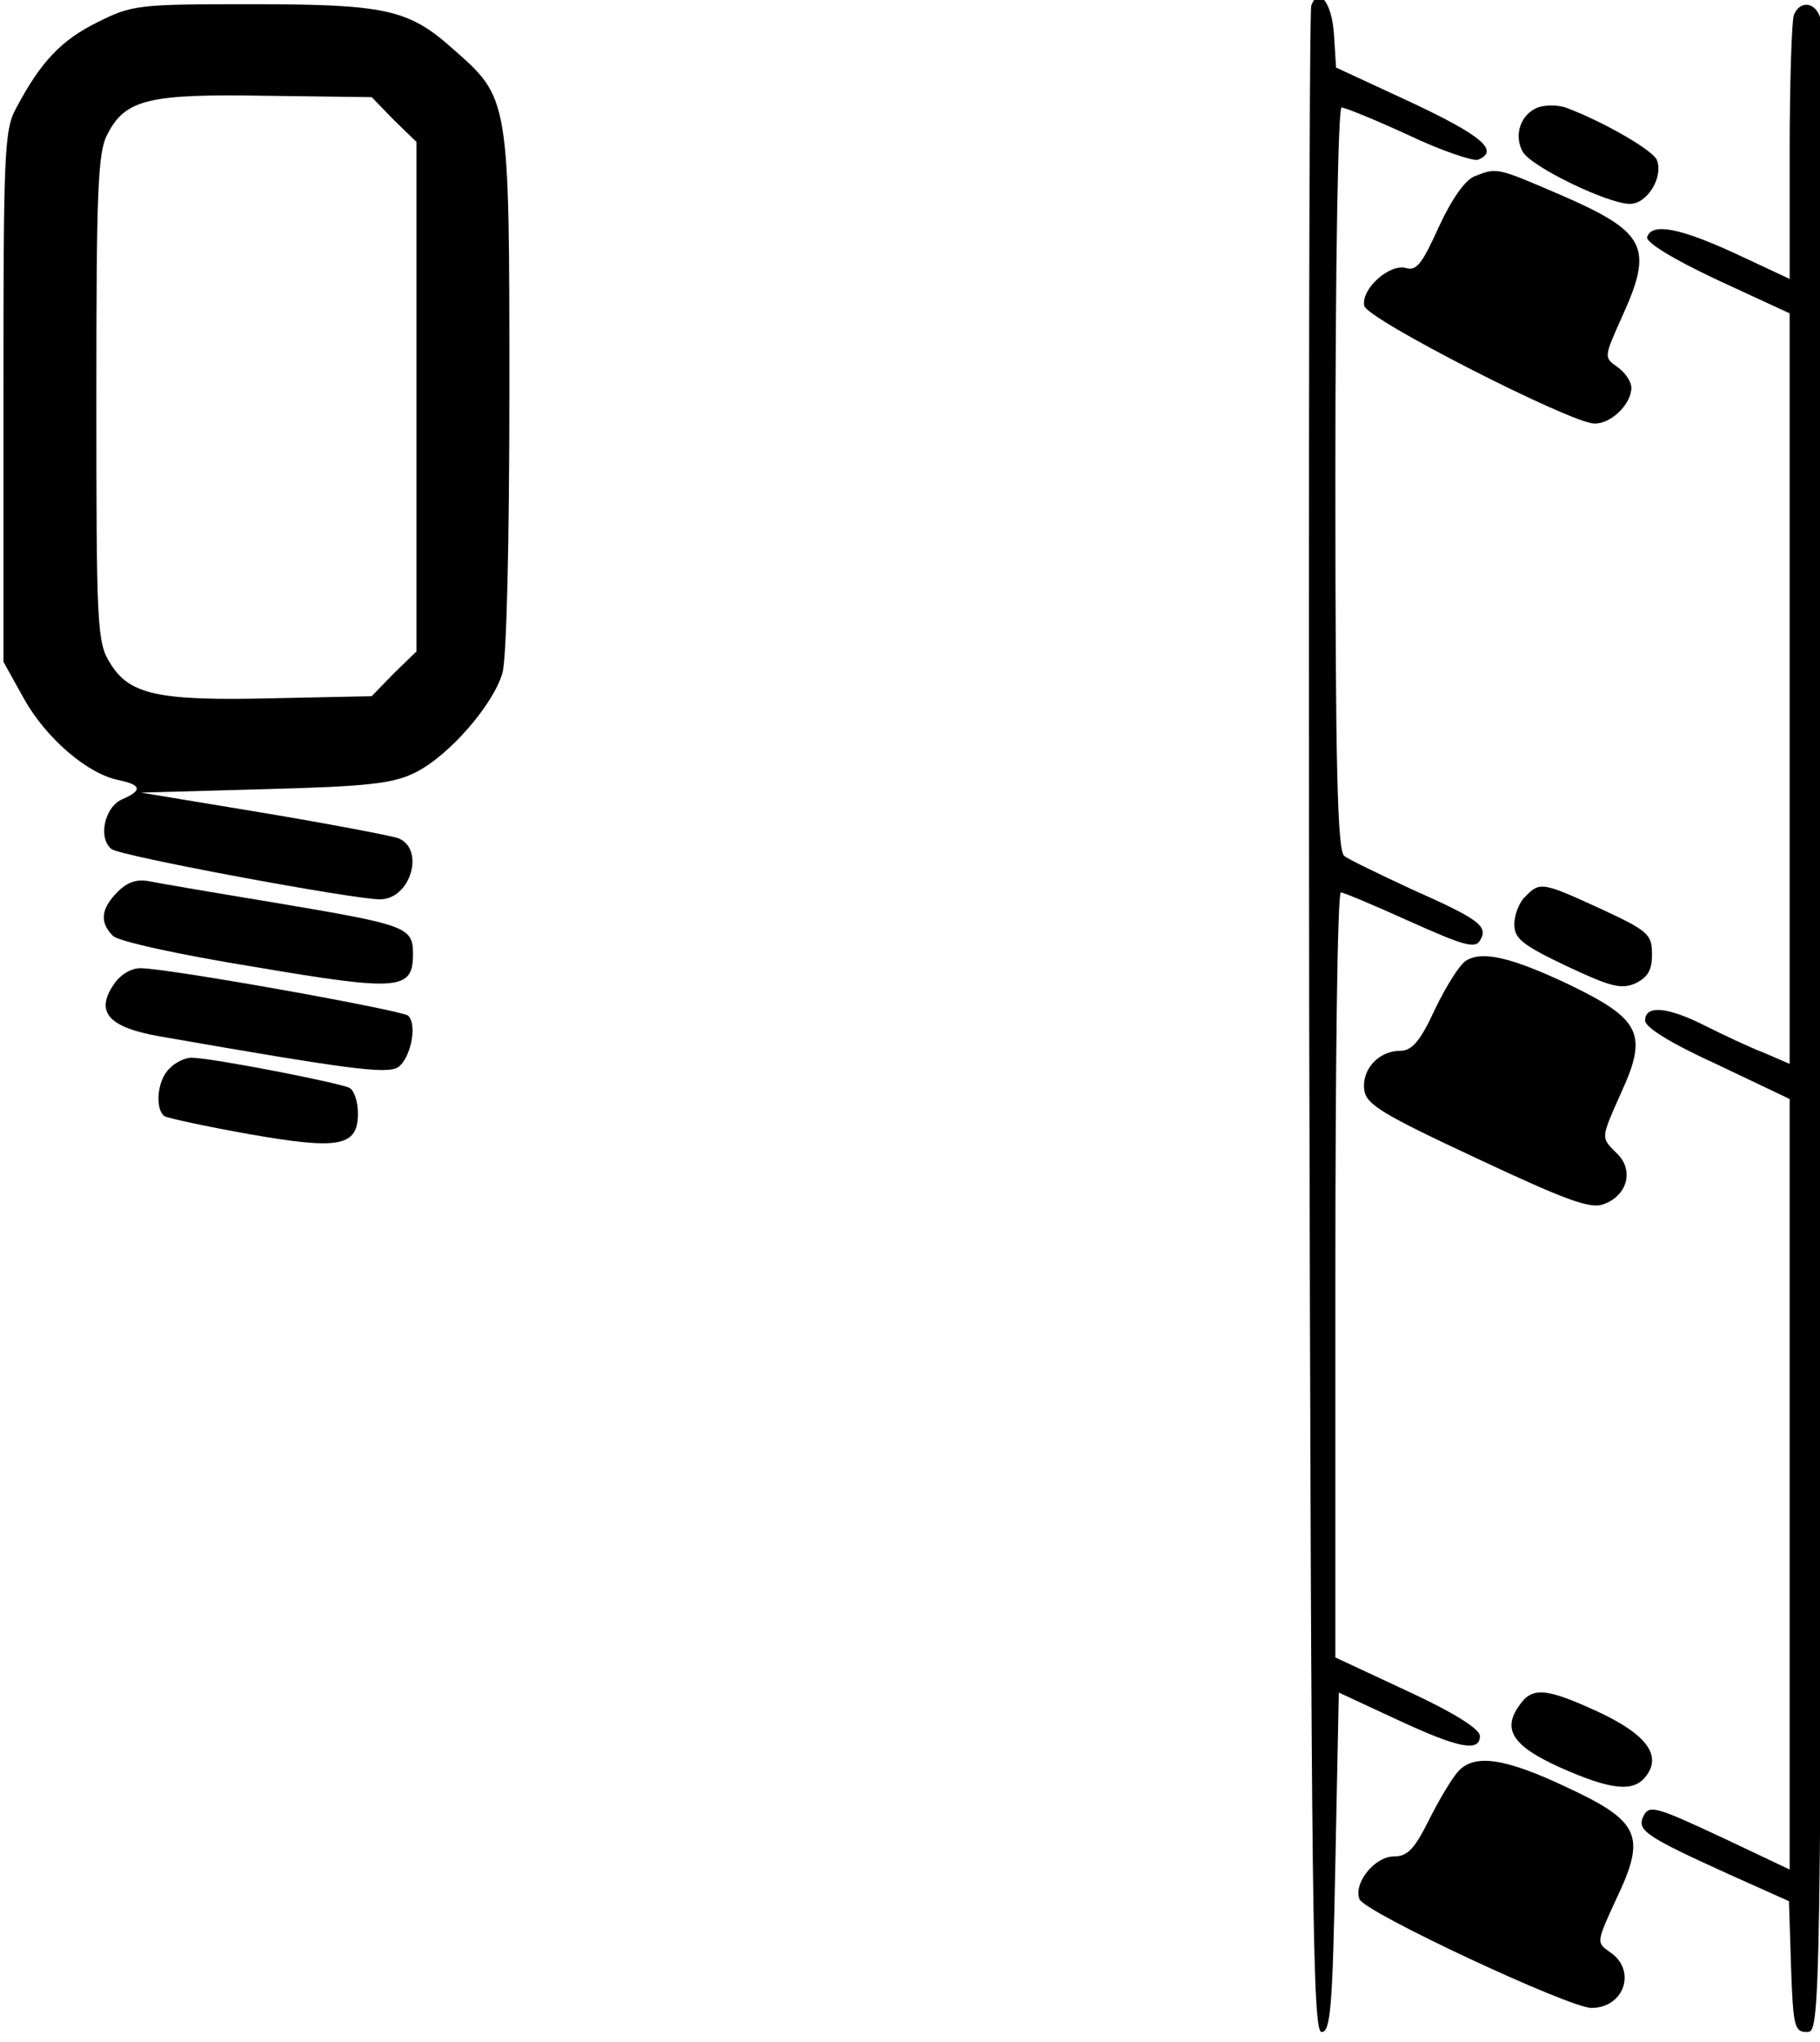
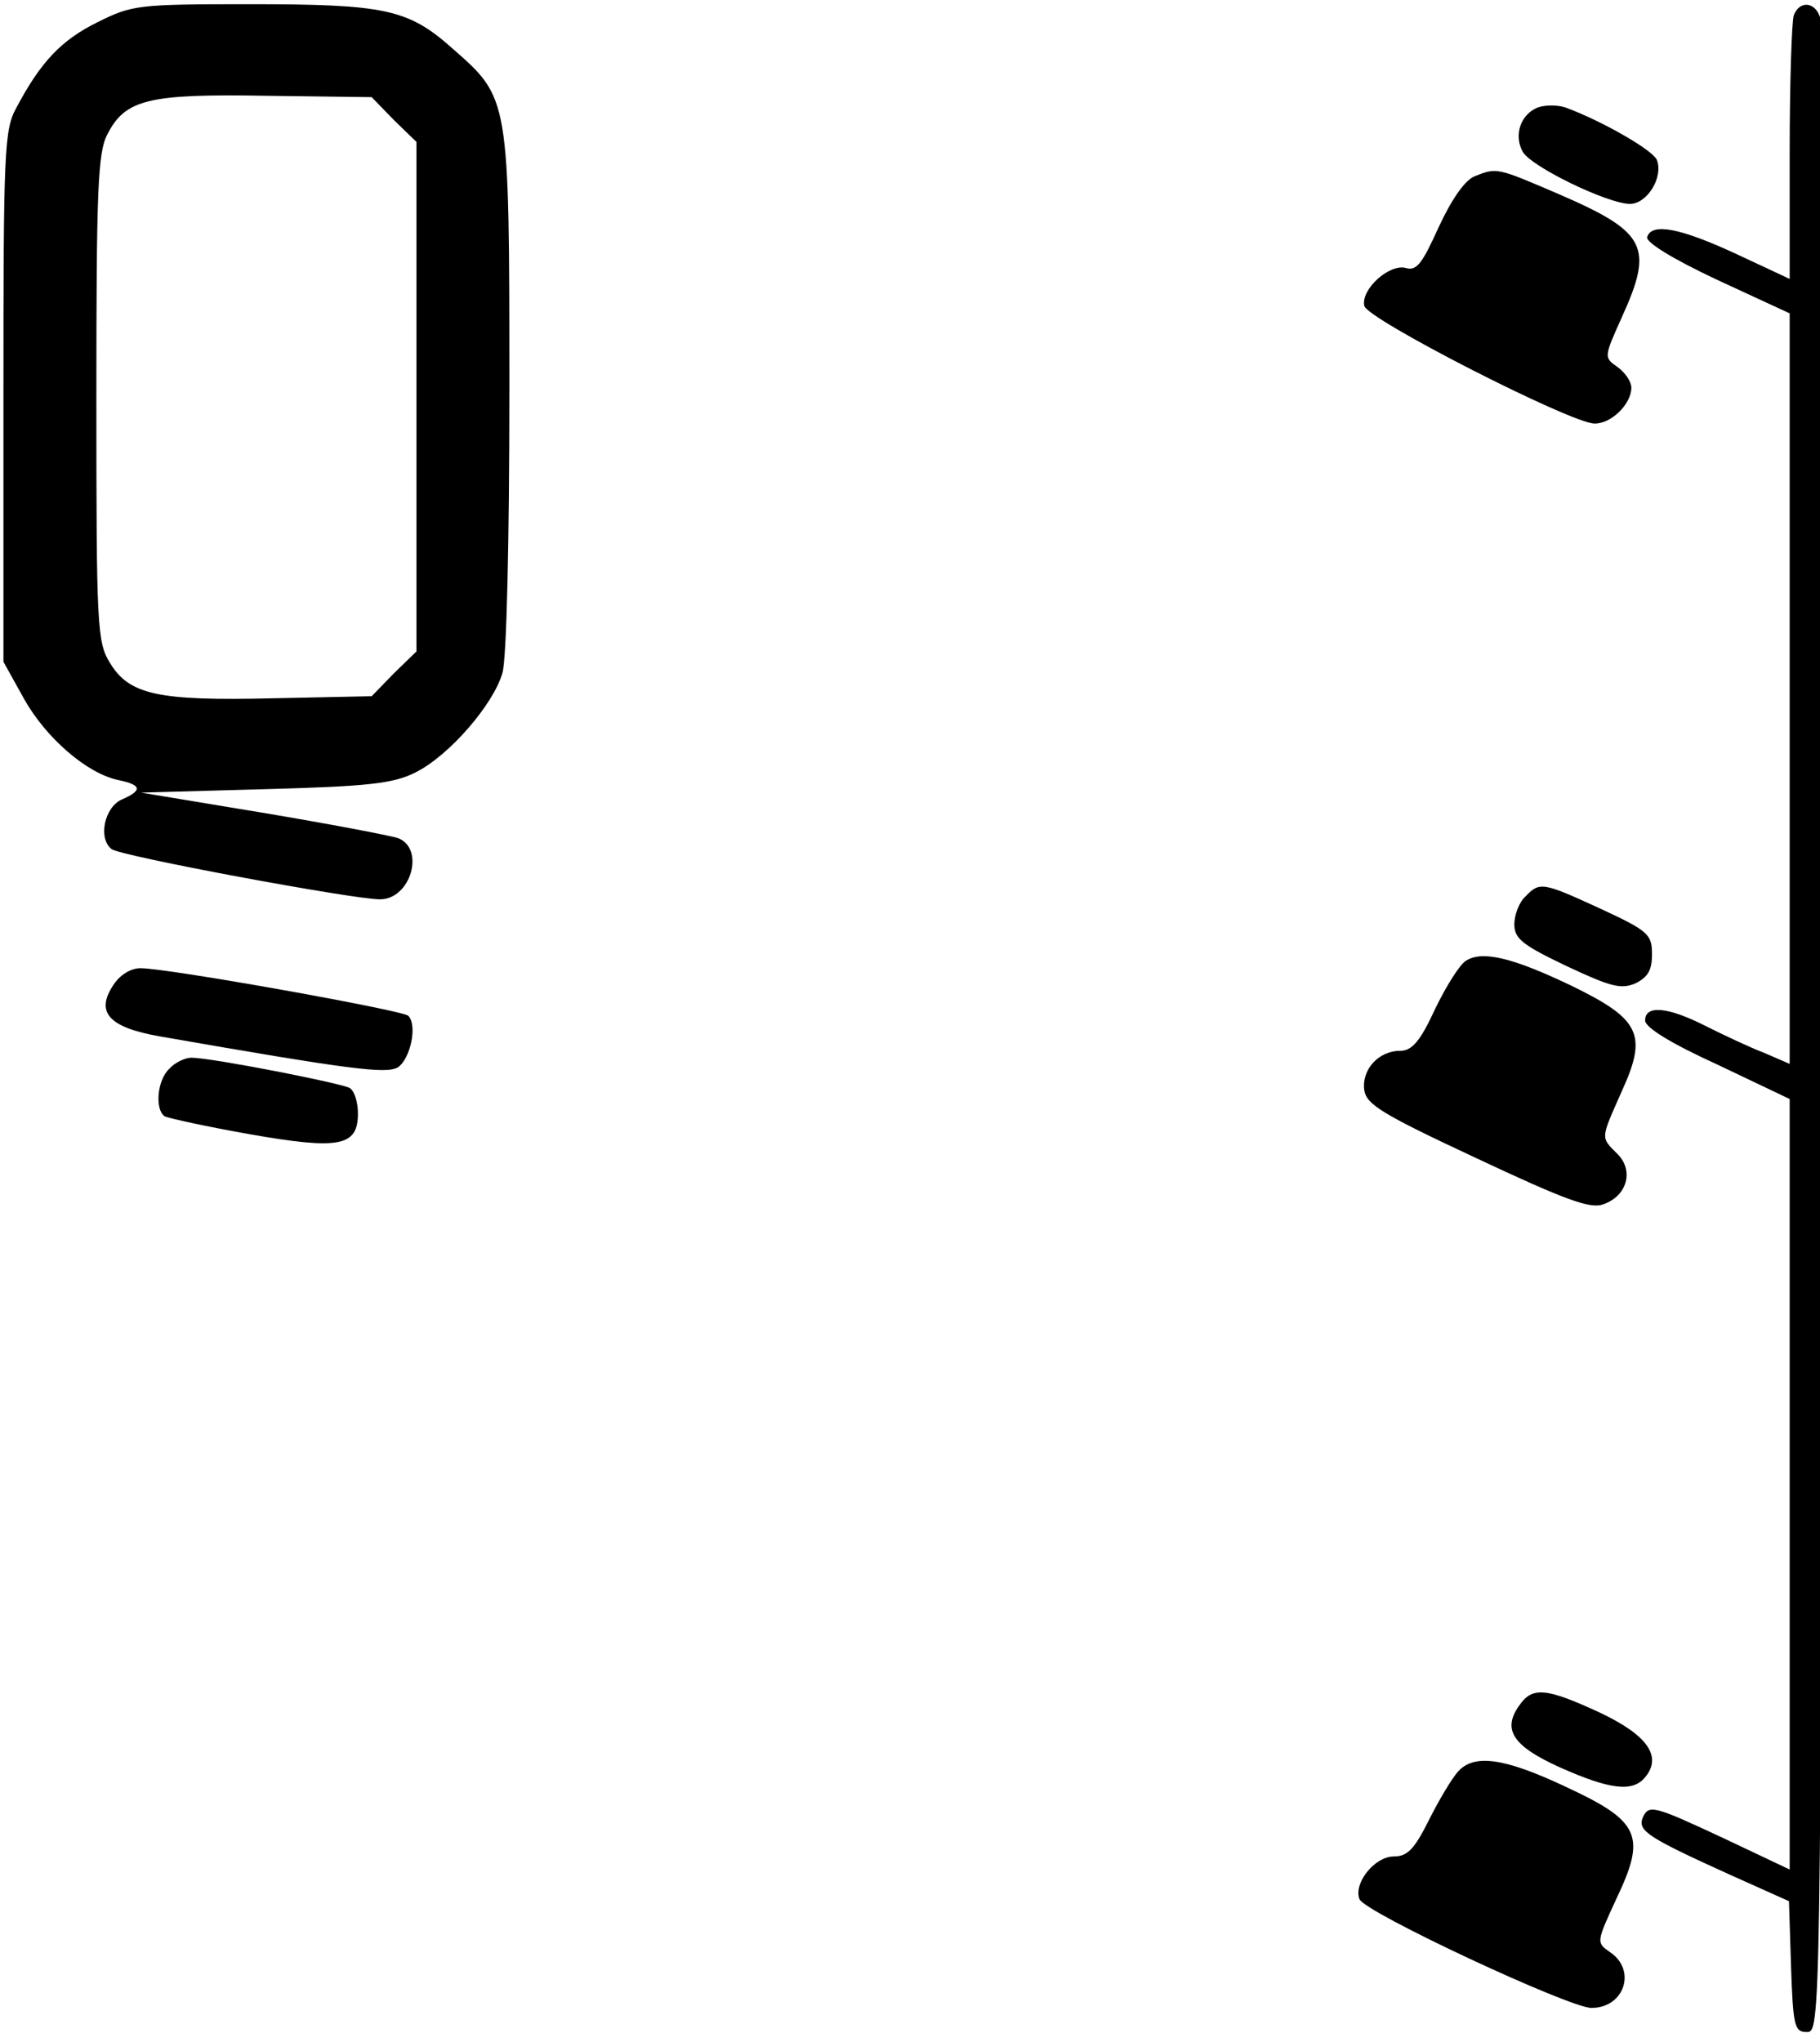
<svg xmlns="http://www.w3.org/2000/svg" version="1.0" width="468pt" height="525pt" viewBox="0 0 468 525" preserveAspectRatio="xMidYMid meet">
  <g transform="translate(0,525) scale(0.177,-0.177)" fill="#000000" stroke="none">
-     <path d="M1905 2958 c-3 -7 -4 -672 -3 -1478 3 -1294 5 -1465 18 -1465 13 0 16 36 20 246 l5 247 84 -39 c90 -42 121 -48 121 -24 0 10 -38 34 -105 65 l-105 49 0 556 c0 305 3 555 8 555 4 0 49 -19 100 -42 78 -35 95 -40 102 -28 13 21 -1 31 -100 75 -47 22 -91 43 -97 48 -10 7 -13 129 -13 548 0 313 4 539 9 539 5 0 49 -18 97 -40 48 -23 94 -38 101 -36 32 13 6 35 -96 83 l-110 51 -3 48 c-3 46 -22 71 -33 42z" />
    <path d="M142 2934 c-53 -26 -83 -58 -118 -124 -18 -32 -19 -63 -19 -420 l0 -385 30 -54 c32 -57 92 -109 138 -118 33 -7 34 -15 4 -28 -25 -11 -35 -56 -15 -72 12 -10 351 -73 390 -73 45 0 66 74 26 89 -13 4 -102 21 -198 37 l-175 29 180 5 c149 4 186 8 218 24 49 24 114 99 127 145 6 21 10 190 10 411 0 427 0 423 -83 496 -64 57 -98 64 -294 64 -162 0 -171 -1 -221 -26z m430 -142 l33 -32 0 -370 0 -370 -33 -32 -32 -33 -143 -3 c-167 -4 -209 5 -237 51 -19 30 -20 53 -20 385 0 301 2 357 16 383 26 51 60 59 231 56 l153 -2 32 -33z" />
    <path d="M2606 2944 c-3 -9 -6 -98 -6 -200 l0 -183 -77 36 c-82 38 -123 46 -130 25 -3 -7 35 -31 101 -62 l106 -49 0 -545 0 -545 -37 16 c-21 8 -59 26 -85 39 -55 28 -88 31 -88 8 0 -10 37 -33 105 -64 l105 -50 0 -559 0 -560 -95 45 c-105 49 -110 50 -119 29 -6 -18 9 -28 126 -81 l87 -39 3 -95 c3 -87 5 -95 23 -95 20 0 20 8 23 1450 1 798 0 1460 -3 1473 -6 25 -30 29 -39 6z" />
    <path d="M2234 2810 c-25 -10 -35 -40 -22 -64 12 -22 124 -76 156 -76 25 0 49 39 39 64 -6 14 -77 55 -130 75 -12 5 -32 5 -43 1z" />
    <path d="M2142 2710 c-14 -6 -33 -33 -52 -74 -24 -53 -32 -64 -48 -59 -24 6 -65 -31 -60 -55 3 -19 299 -170 334 -171 24 -1 54 28 54 52 0 9 -9 22 -20 30 -20 14 -20 14 6 72 47 103 36 124 -91 179 -91 39 -90 39 -123 26z" />
-     <path d="M171 1671 c-24 -24 -27 -44 -7 -64 8 -8 94 -27 205 -45 212 -36 231 -34 231 19 0 39 -10 42 -200 74 -85 14 -167 28 -182 31 -19 4 -33 -1 -47 -15z" />
    <path d="M2216 1664 c-9 -8 -16 -27 -16 -40 0 -21 11 -30 76 -61 64 -30 79 -34 100 -25 18 9 24 19 24 42 0 29 -5 34 -74 66 -85 39 -89 40 -110 18z" />
    <path d="M2130 1571 c-9 -5 -29 -37 -45 -70 -22 -48 -34 -61 -51 -61 -31 0 -56 -27 -52 -57 3 -21 26 -35 163 -99 128 -60 165 -74 184 -67 35 12 45 49 21 73 -25 25 -25 21 6 91 38 83 27 105 -74 154 -84 40 -128 51 -152 36z" />
    <path d="M165 1536 c-27 -40 -7 -62 67 -75 275 -48 329 -55 346 -45 18 12 29 61 15 75 -9 8 -349 69 -389 69 -14 0 -30 -10 -39 -24z" />
    <path d="M246 1414 c-18 -17 -21 -59 -7 -69 6 -3 61 -15 123 -26 131 -23 158 -18 158 30 0 16 -5 33 -12 37 -12 7 -201 44 -230 44 -9 0 -24 -7 -32 -16z" />
    <path d="M2207 489 c-25 -35 -9 -59 60 -90 72 -32 105 -36 123 -14 25 30 4 61 -66 94 -78 36 -98 38 -117 10z" />
    <path d="M2118 393 c-9 -10 -28 -42 -42 -70 -21 -42 -31 -53 -51 -53 -28 0 -59 -39 -50 -62 7 -19 305 -158 337 -158 48 0 66 55 27 81 -20 14 -20 14 9 77 44 92 35 113 -73 163 -91 43 -134 48 -157 22z" />
  </g>
</svg>